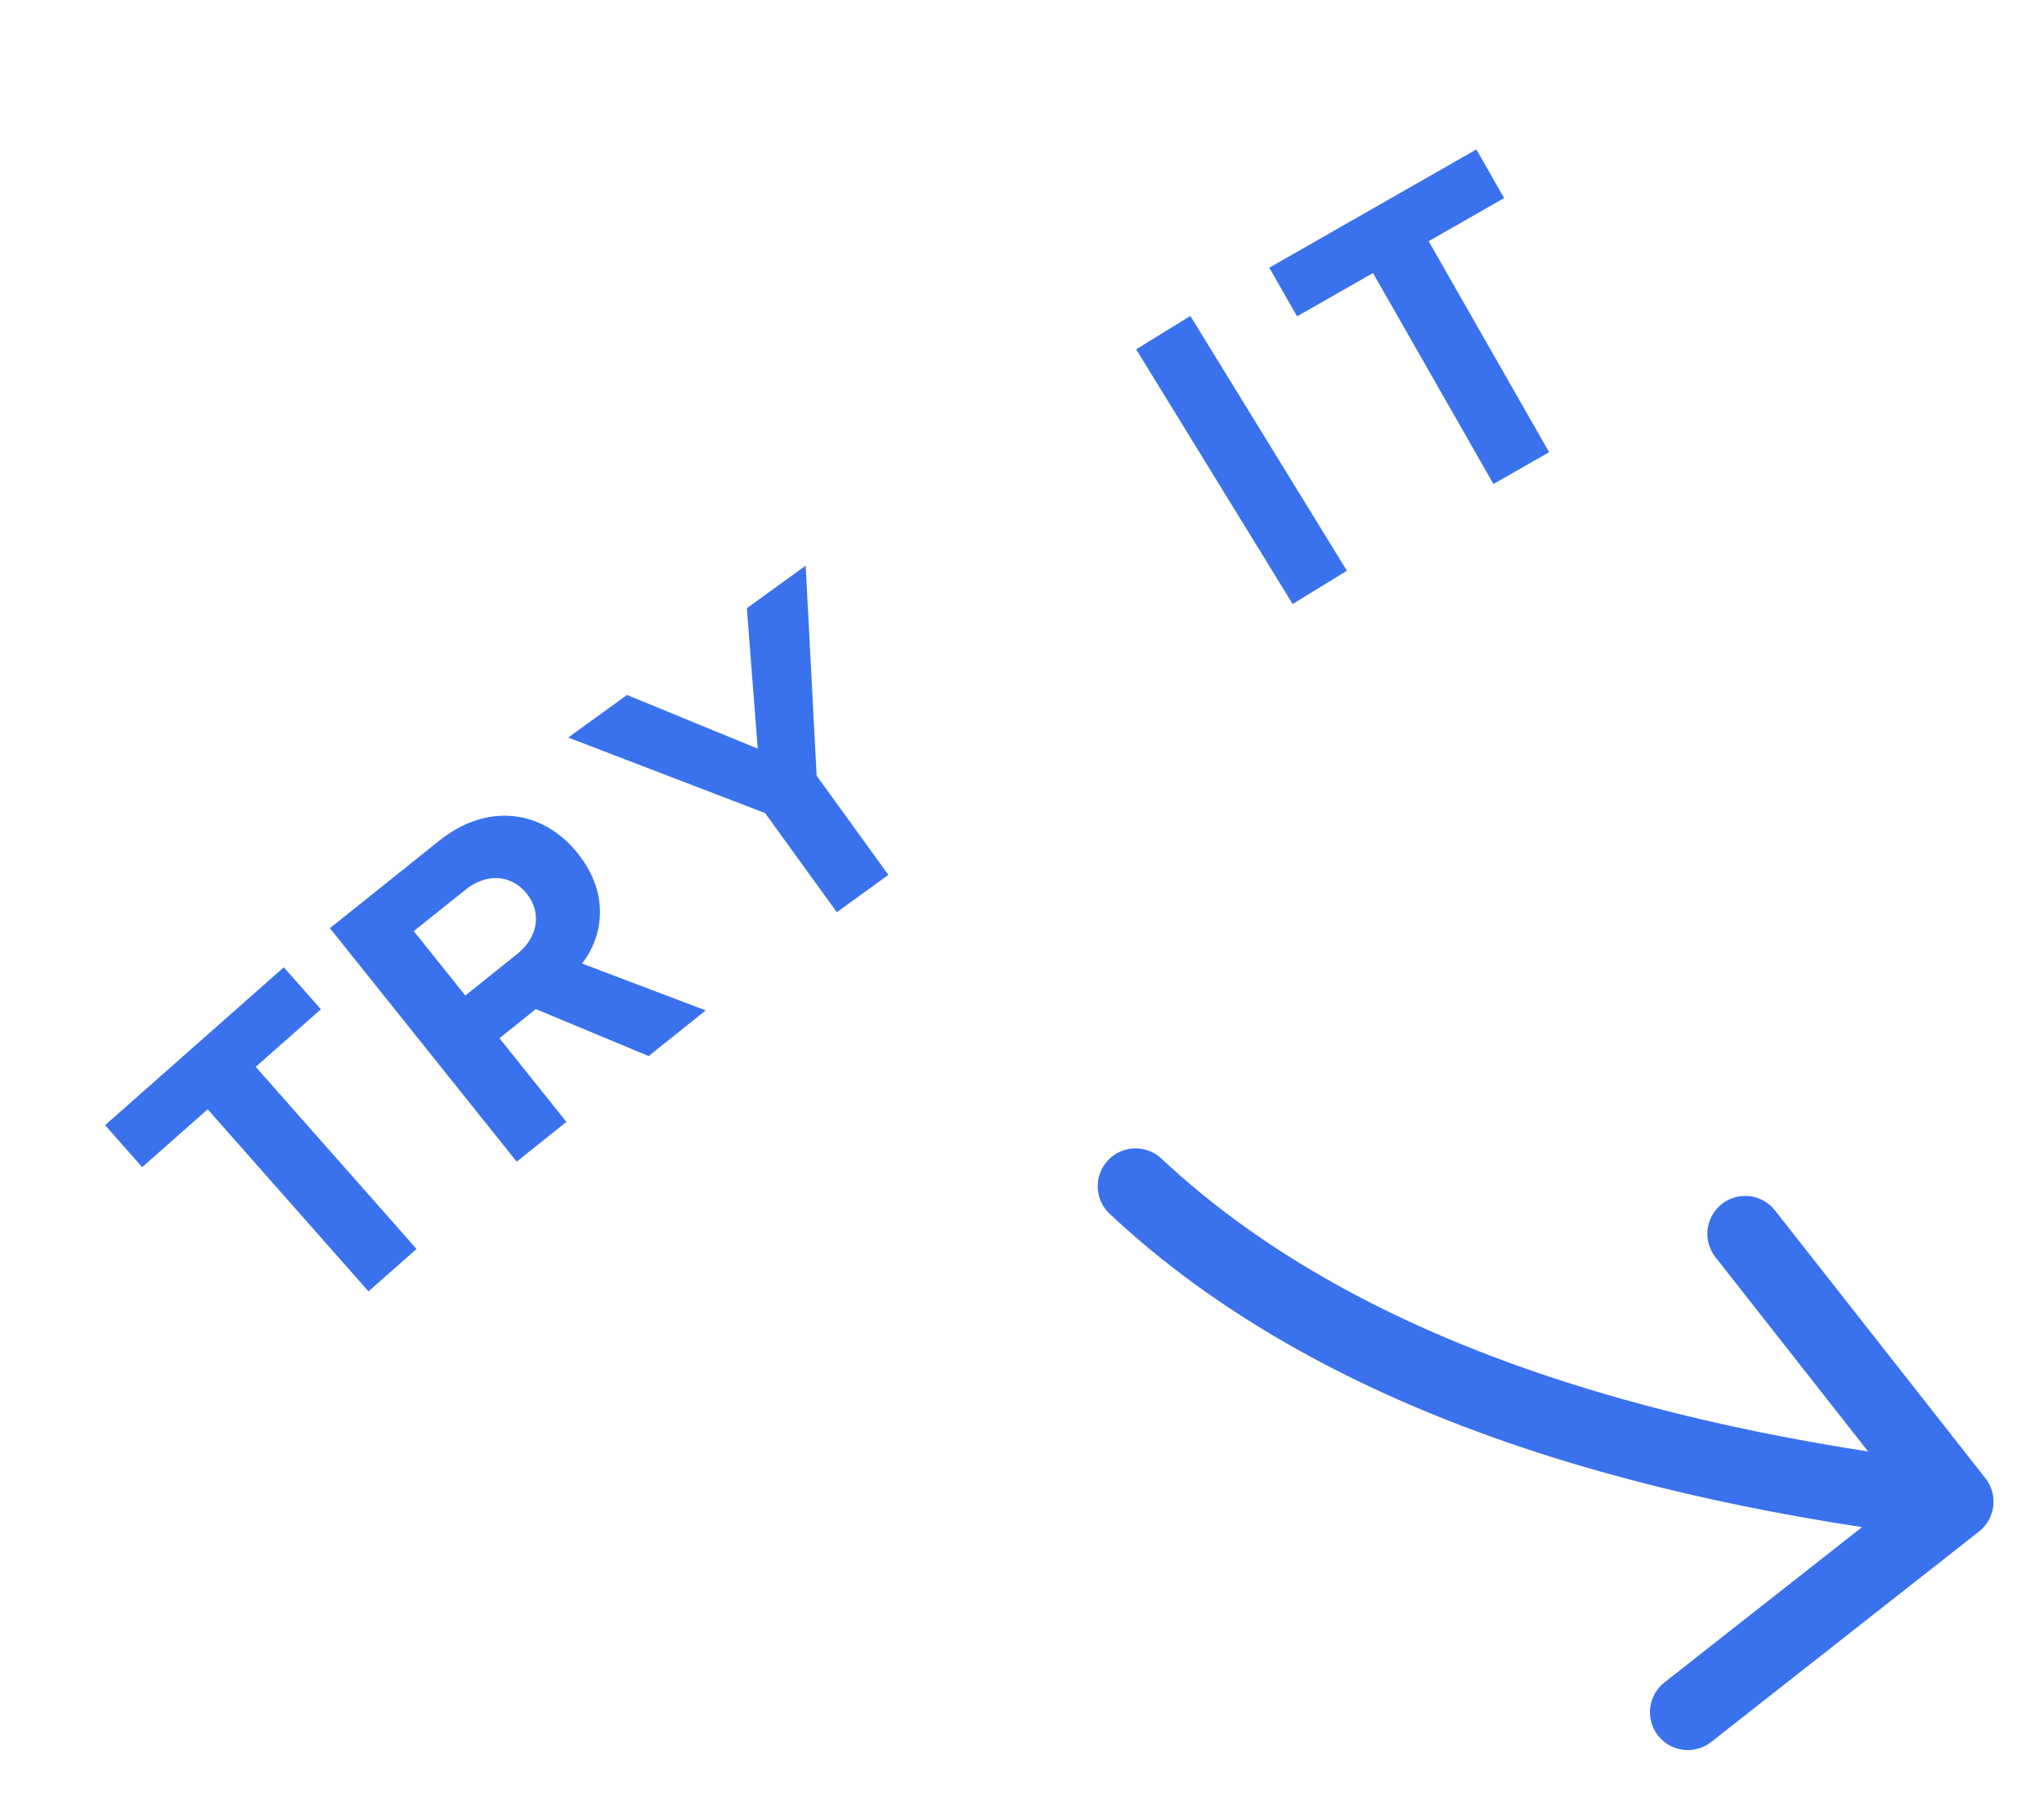
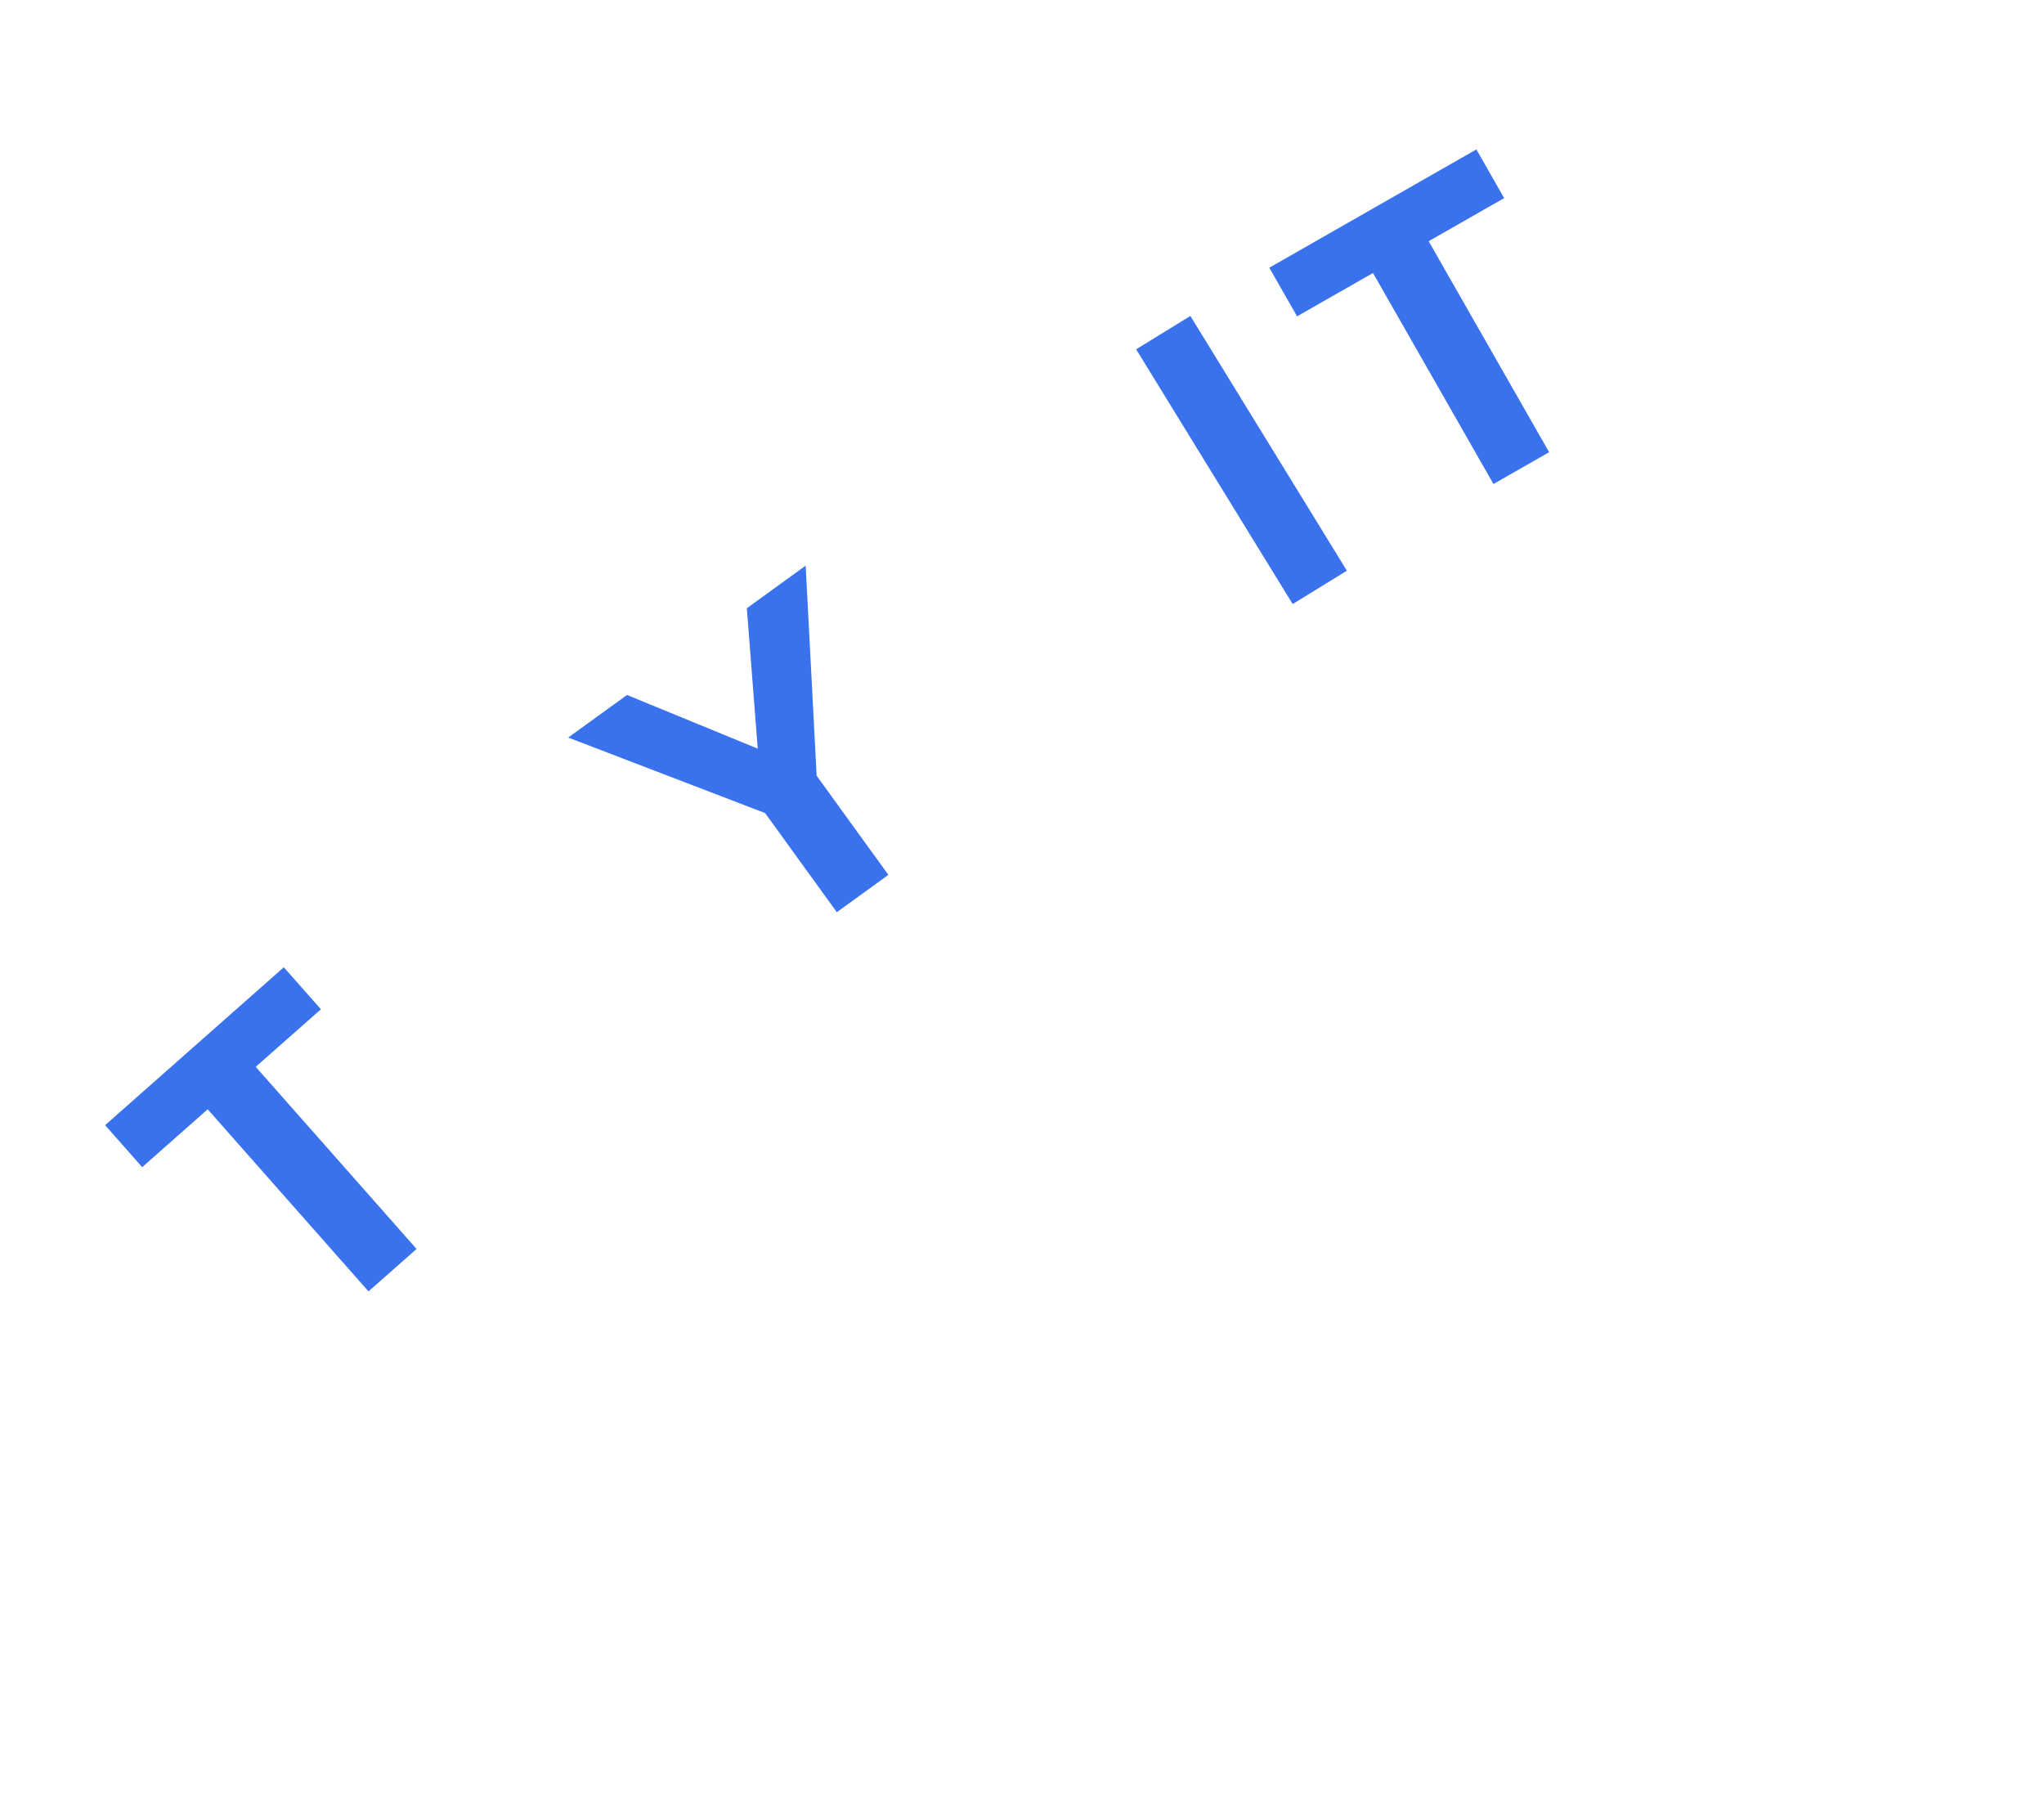
<svg xmlns="http://www.w3.org/2000/svg" width="81" height="72" viewBox="0 0 81 72" fill="none">
-   <path d="M43.974 48.094C43.37 47.528 43.339 46.578 43.906 45.974C44.472 45.37 45.422 45.339 46.026 45.906L43.974 48.094ZM78.68 58.573C79.191 59.225 79.078 60.168 78.427 60.679L67.811 69.02C67.16 69.532 66.217 69.419 65.705 68.767C65.193 68.116 65.307 67.173 65.958 66.661L75.394 59.247L67.98 49.811C67.468 49.16 67.581 48.217 68.233 47.705C68.884 47.193 69.827 47.307 70.339 47.958L78.68 58.573ZM46.026 45.906C53.672 53.074 65.279 56.523 77.679 58.011L77.321 60.989C64.721 59.477 52.328 55.926 43.974 48.094L46.026 45.906Z" fill="#3a72ed" />
  <path d="M14.603 51.167L16.507 49.486L10.134 42.27L12.717 39.989L11.247 38.325L4.165 44.581L5.634 46.245L8.23 43.952L14.603 51.167Z" fill="#3a72ed" />
-   <path d="M25.704 41.843L27.965 40.035L23.066 38.176C23.876 37.142 24.203 35.447 22.894 33.81C21.518 32.09 19.329 31.772 17.401 33.314L13.074 36.776L20.476 46.027L22.445 44.451L19.793 41.136L21.235 39.982L25.704 41.843ZM20.872 35.405C21.493 36.182 21.296 37.158 20.506 37.791L18.439 39.444L16.397 36.892L18.464 35.239C19.254 34.607 20.25 34.629 20.872 35.405Z" fill="#3a72ed" />
  <path d="M33.162 36.143L35.205 34.664L32.362 30.736L31.927 22.412L29.596 24.099L30.028 29.663L24.848 27.536L22.517 29.223L30.319 32.215L33.162 36.143Z" fill="#3a72ed" />
  <path d="M51.226 23.933L53.375 22.613L47.172 12.519L45.023 13.84L51.226 23.933Z" fill="#3a72ed" />
  <path d="M59.183 19.177L61.389 17.917L56.615 9.557L59.607 7.849L58.506 5.921L50.3 10.607L51.401 12.534L54.409 10.817L59.183 19.177Z" fill="#3a72ed" />
</svg>